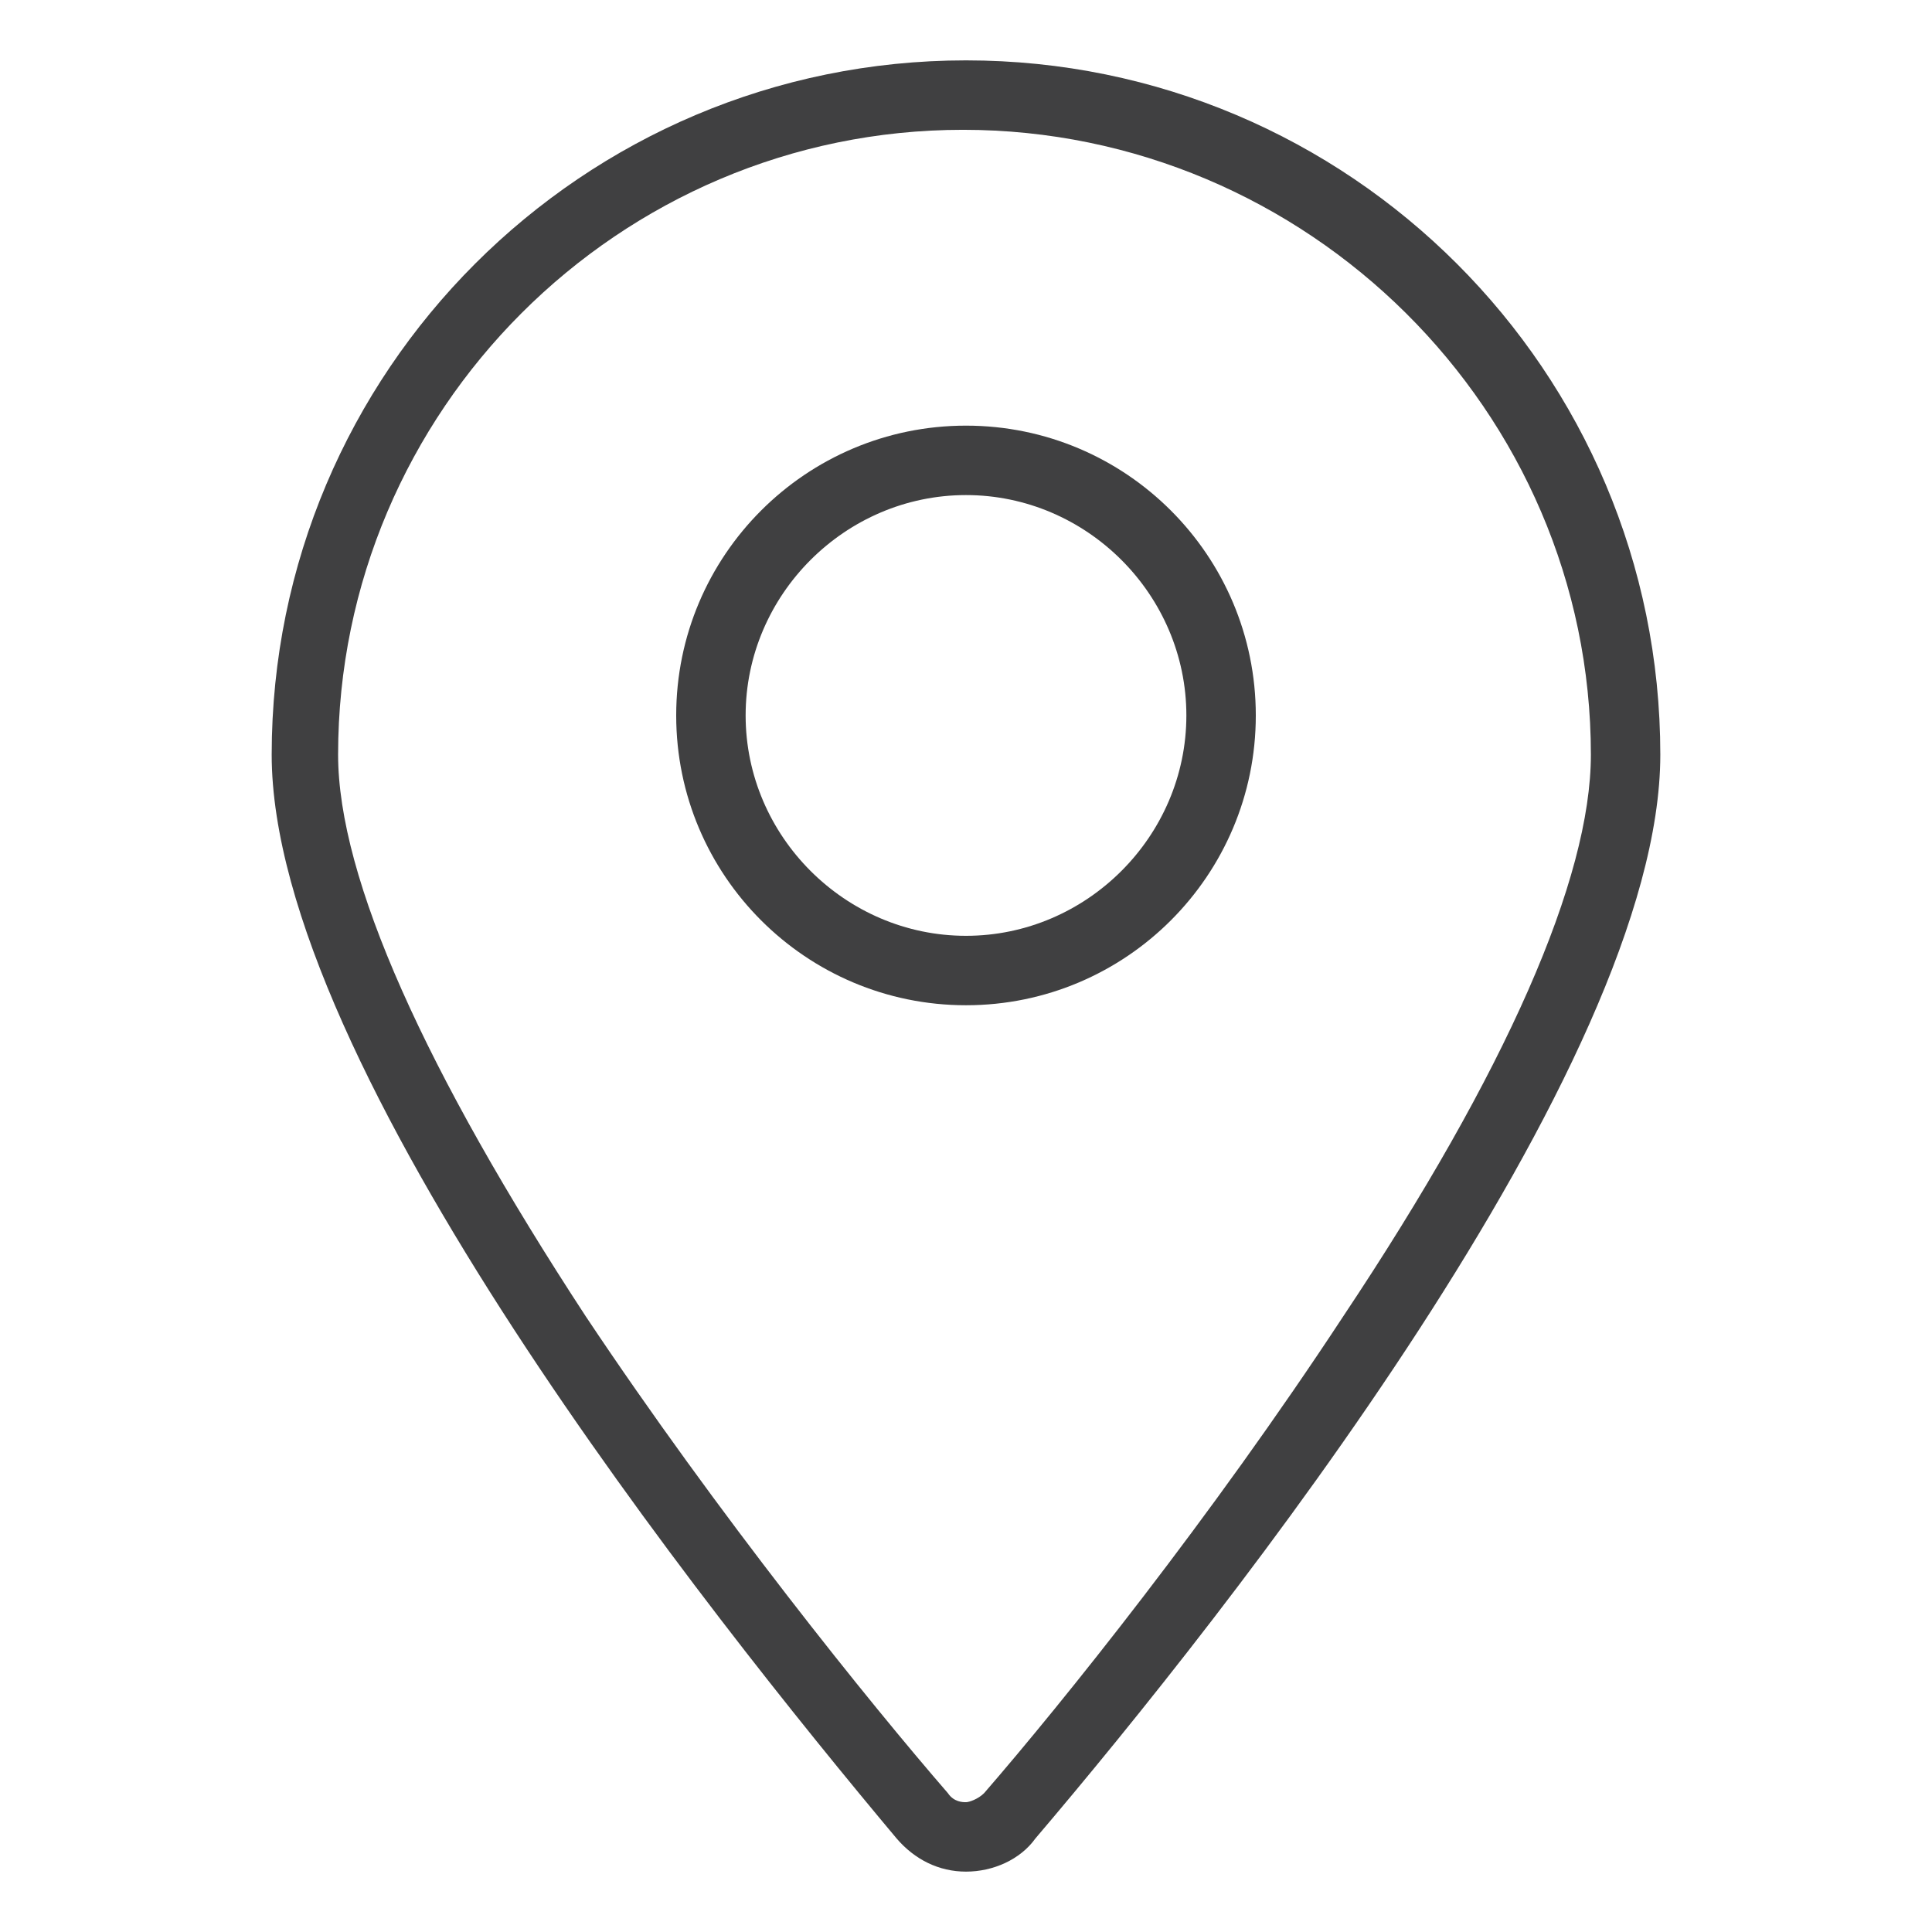
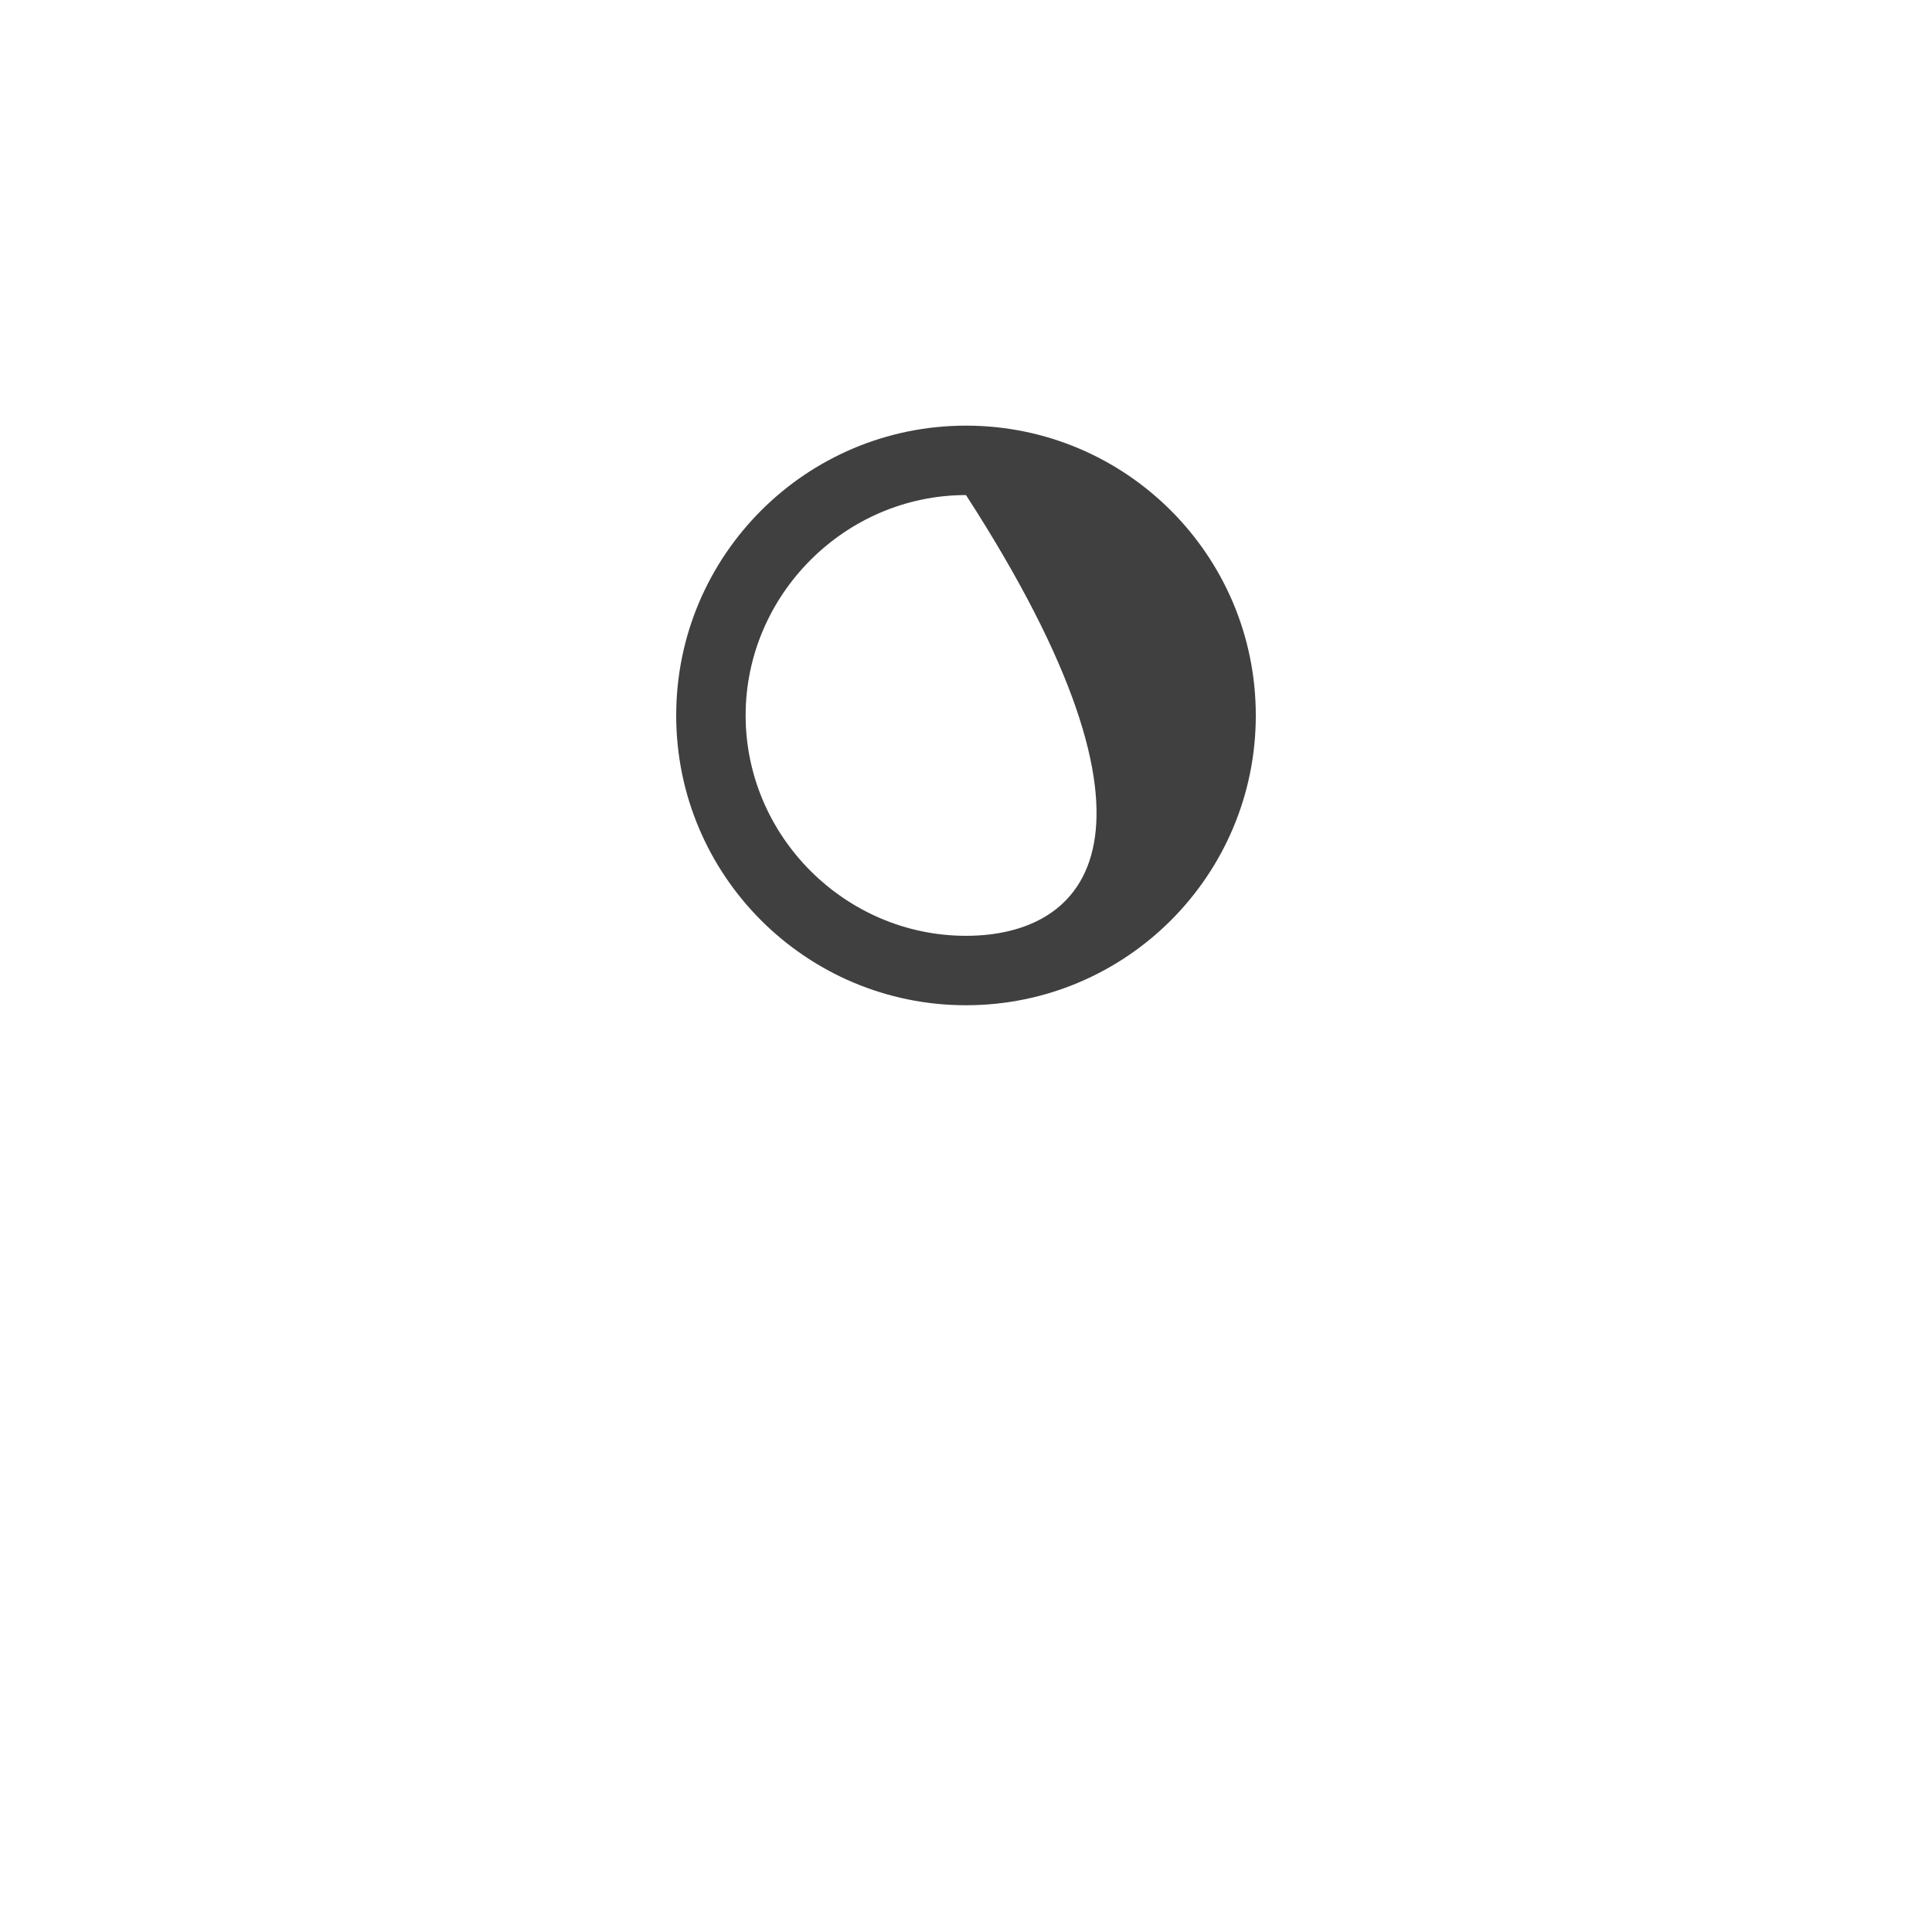
<svg xmlns="http://www.w3.org/2000/svg" version="1.1" id="Laag_1" x="0px" y="0px" viewBox="0 0 64 64" style="enable-background:new 0 0 64 64;" xml:space="preserve">
  <style type="text/css">
	.st0{fill:#404041;}
</style>
  <g>
-     <path class="st0" d="M32,2C19.3,2,9,12.3,9,25c0,10.3,14.5,28.5,20.7,35.9c0.6,0.7,1.4,1.1,2.3,1.1c0.9,0,1.8-0.4,2.3-1.1   C40.6,53.5,55,35.3,55,25C55,12.3,44.7,2,32,2z M32.6,59.4c-0.2,0.2-0.5,0.3-0.6,0.3c-0.1,0-0.4,0-0.6-0.3c-2.6-3-7.6-9.2-12-15.8   c-5.3-8.1-8.2-14.5-8.2-18.6c0-11.4,9.3-20.7,20.7-20.7S52.7,13.6,52.7,25c0,4.1-2.8,10.5-8.2,18.6C40.1,50.3,35.2,56.4,32.6,59.4z   " />
-     <path class="st0" d="M32,14.1c-5.3,0-9.6,4.3-9.6,9.6c0,5.3,4.3,9.6,9.6,9.6c5.3,0,9.6-4.3,9.6-9.6C41.6,18.4,37.3,14.1,32,14.1z    M32,31c-4,0-7.3-3.3-7.3-7.3c0-4,3.3-7.3,7.3-7.3c4,0,7.3,3.3,7.3,7.3C39.3,27.7,36,31,32,31z" />
+     <path class="st0" d="M32,14.1c-5.3,0-9.6,4.3-9.6,9.6c0,5.3,4.3,9.6,9.6,9.6c5.3,0,9.6-4.3,9.6-9.6C41.6,18.4,37.3,14.1,32,14.1z    M32,31c-4,0-7.3-3.3-7.3-7.3c0-4,3.3-7.3,7.3-7.3C39.3,27.7,36,31,32,31z" />
  </g>
</svg>